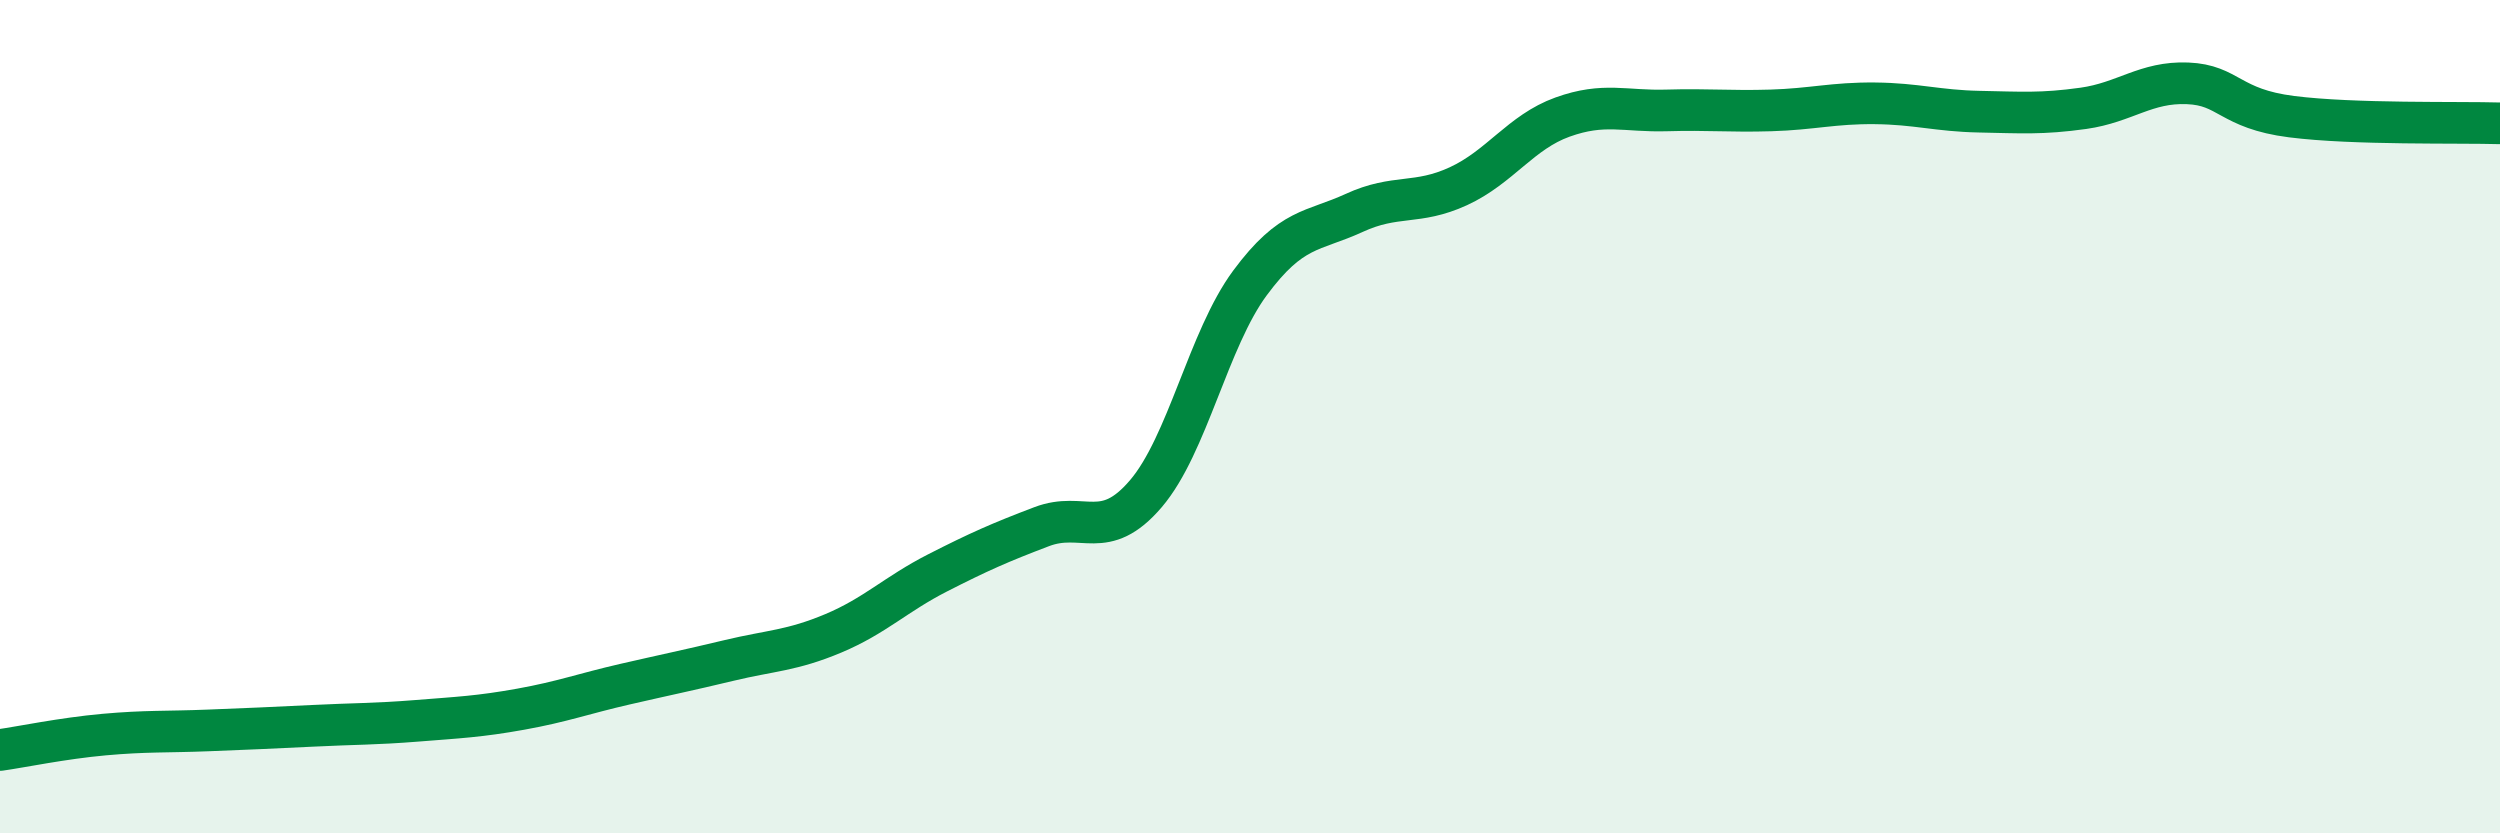
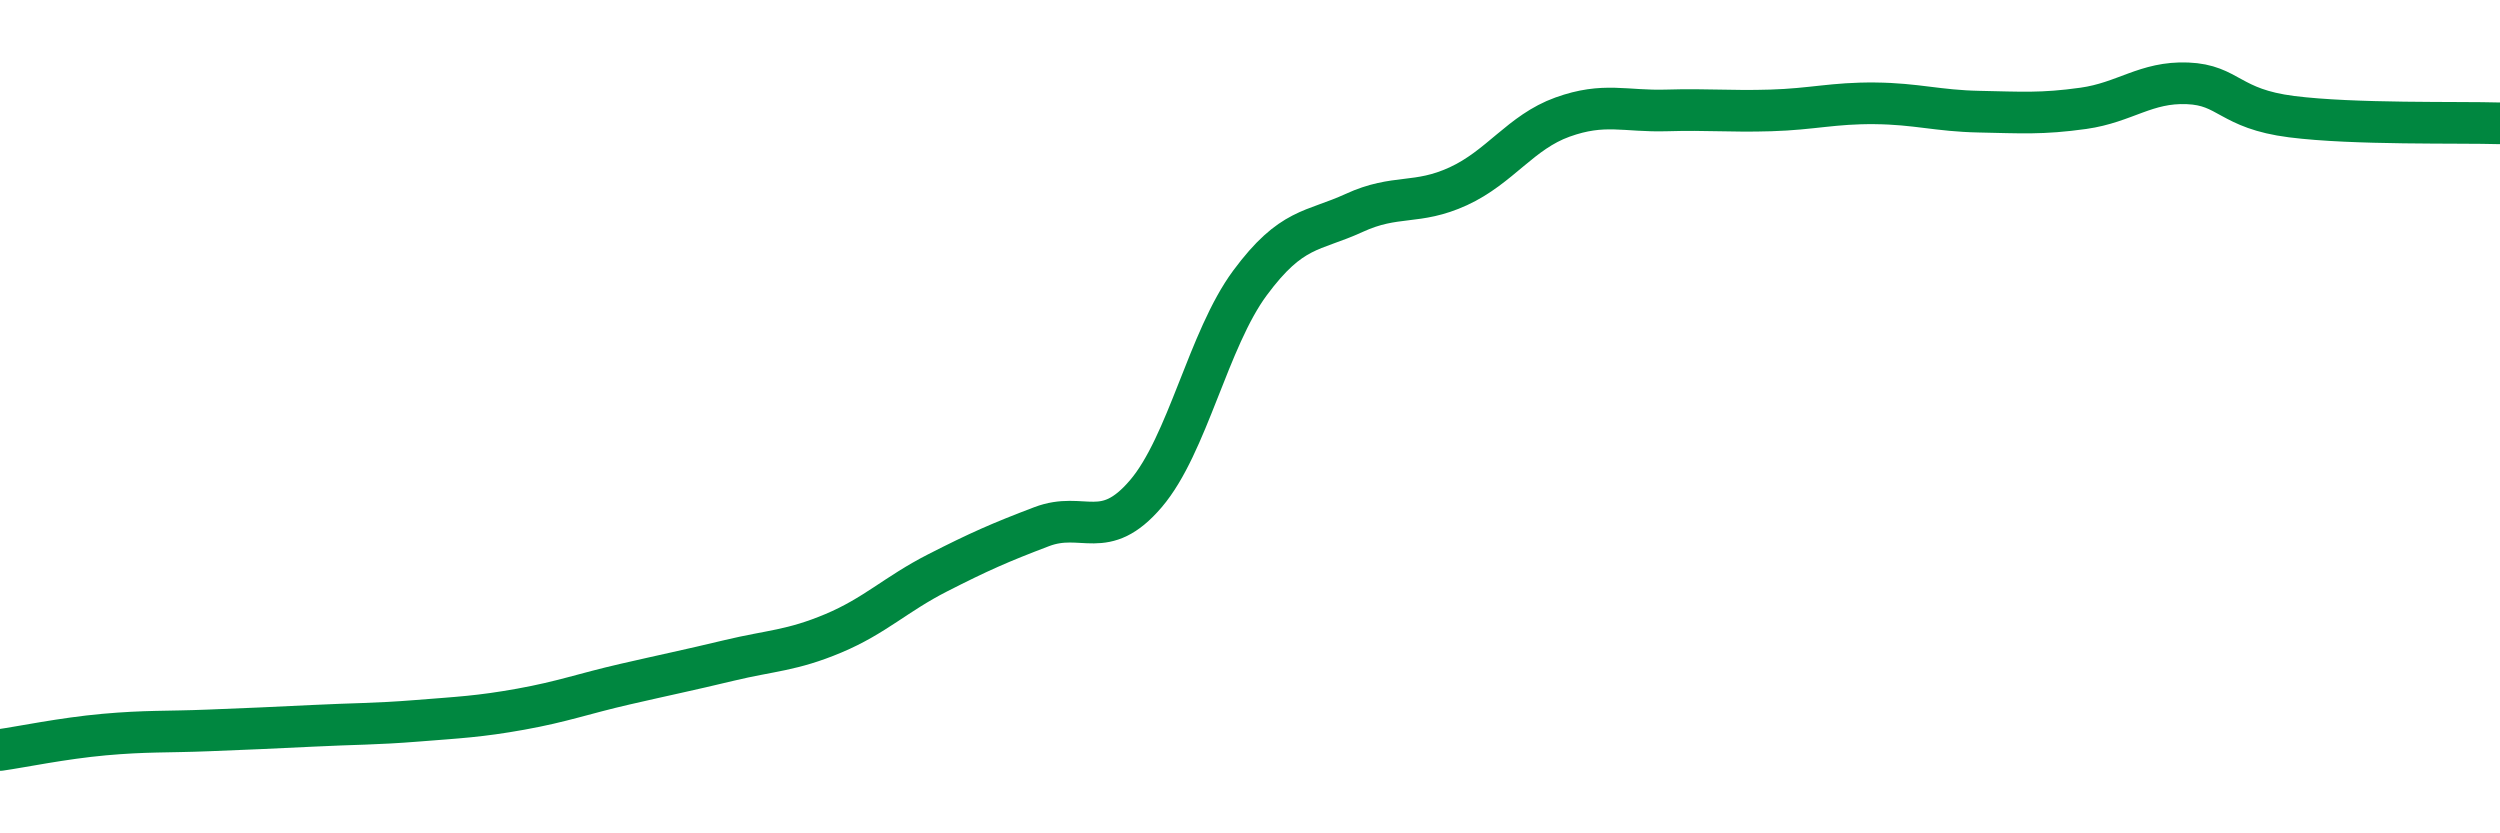
<svg xmlns="http://www.w3.org/2000/svg" width="60" height="20" viewBox="0 0 60 20">
-   <path d="M 0,18 C 0.5,17.93 1.5,17.72 2.5,17.63 C 3.5,17.54 4,17.57 5,17.53 C 6,17.49 6.5,17.47 7.5,17.42 C 8.5,17.37 9,17.38 10,17.3 C 11,17.22 11.5,17.2 12.5,17.02 C 13.5,16.84 14,16.65 15,16.42 C 16,16.19 16.5,16.09 17.5,15.85 C 18.5,15.61 19,15.62 20,15.2 C 21,14.78 21.5,14.26 22.5,13.75 C 23.5,13.24 24,13.02 25,12.64 C 26,12.26 26.5,13.02 27.5,11.85 C 28.5,10.68 29,8.14 30,6.79 C 31,5.44 31.5,5.57 32.5,5.11 C 33.5,4.65 34,4.93 35,4.47 C 36,4.01 36.5,3.17 37.5,2.81 C 38.5,2.45 39,2.68 40,2.65 C 41,2.62 41.5,2.68 42.5,2.65 C 43.5,2.62 44,2.47 45,2.48 C 46,2.49 46.5,2.66 47.5,2.68 C 48.5,2.7 49,2.74 50,2.6 C 51,2.46 51.5,1.96 52.5,2 C 53.5,2.04 53.5,2.61 55,2.8 C 56.5,2.99 59,2.93 60,2.96L60 20L0 20Z" fill="#008740" opacity="0.1" stroke-linecap="round" stroke-linejoin="round" />
  <path d="M 0,18 C 0.5,17.93 1.5,17.72 2.5,17.63 C 3.5,17.54 4,17.57 5,17.53 C 6,17.49 6.5,17.47 7.5,17.42 C 8.5,17.37 9,17.38 10,17.3 C 11,17.22 11.5,17.2 12.5,17.02 C 13.5,16.84 14,16.65 15,16.42 C 16,16.19 16.5,16.09 17.5,15.85 C 18.5,15.61 19,15.62 20,15.2 C 21,14.78 21.5,14.26 22.5,13.75 C 23.5,13.24 24,13.02 25,12.64 C 26,12.26 26.5,13.02 27.5,11.85 C 28.5,10.68 29,8.14 30,6.79 C 31,5.44 31.5,5.57 32.5,5.11 C 33.5,4.65 34,4.93 35,4.47 C 36,4.01 36.5,3.17 37.5,2.81 C 38.5,2.45 39,2.68 40,2.65 C 41,2.62 41.5,2.68 42.5,2.65 C 43.5,2.62 44,2.47 45,2.48 C 46,2.49 46.5,2.66 47.5,2.68 C 48.5,2.7 49,2.74 50,2.6 C 51,2.46 51.5,1.96 52.5,2 C 53.5,2.04 53.5,2.61 55,2.8 C 56.5,2.99 59,2.93 60,2.96" stroke="#008740" stroke-width="1" fill="none" stroke-linecap="round" stroke-linejoin="round" />
</svg>